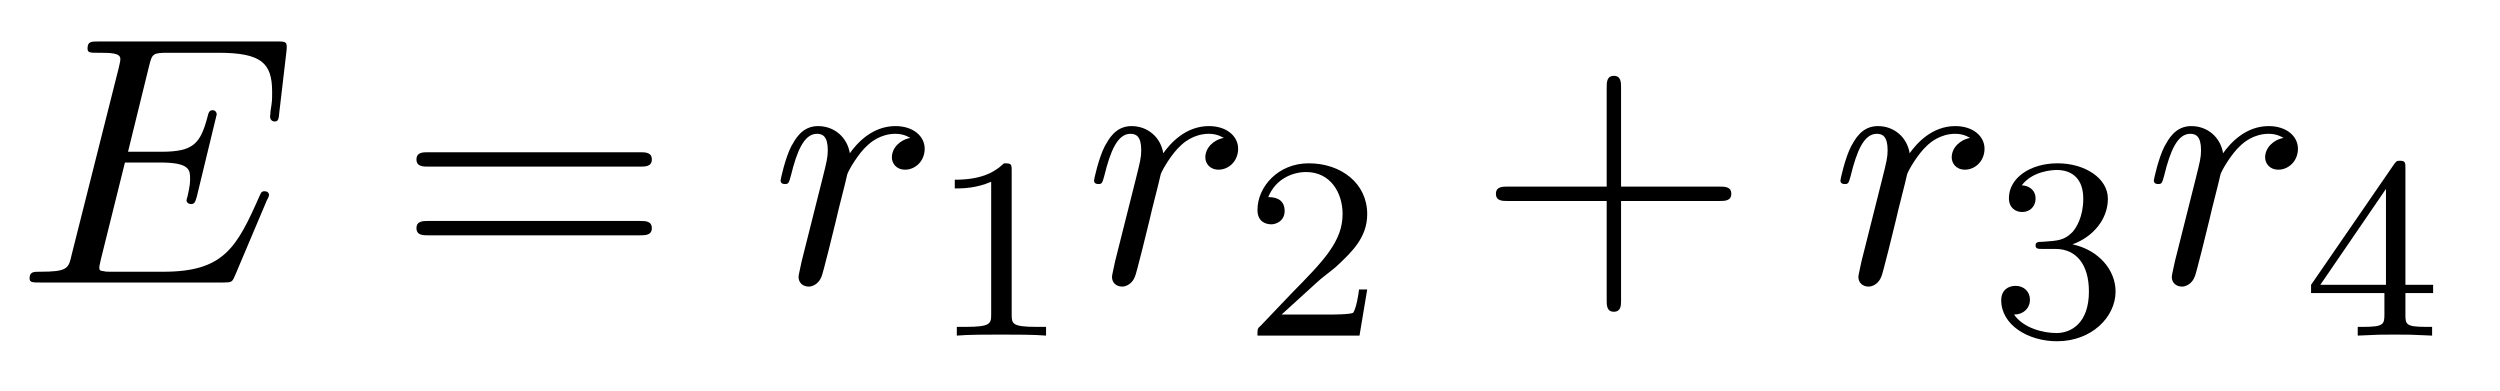
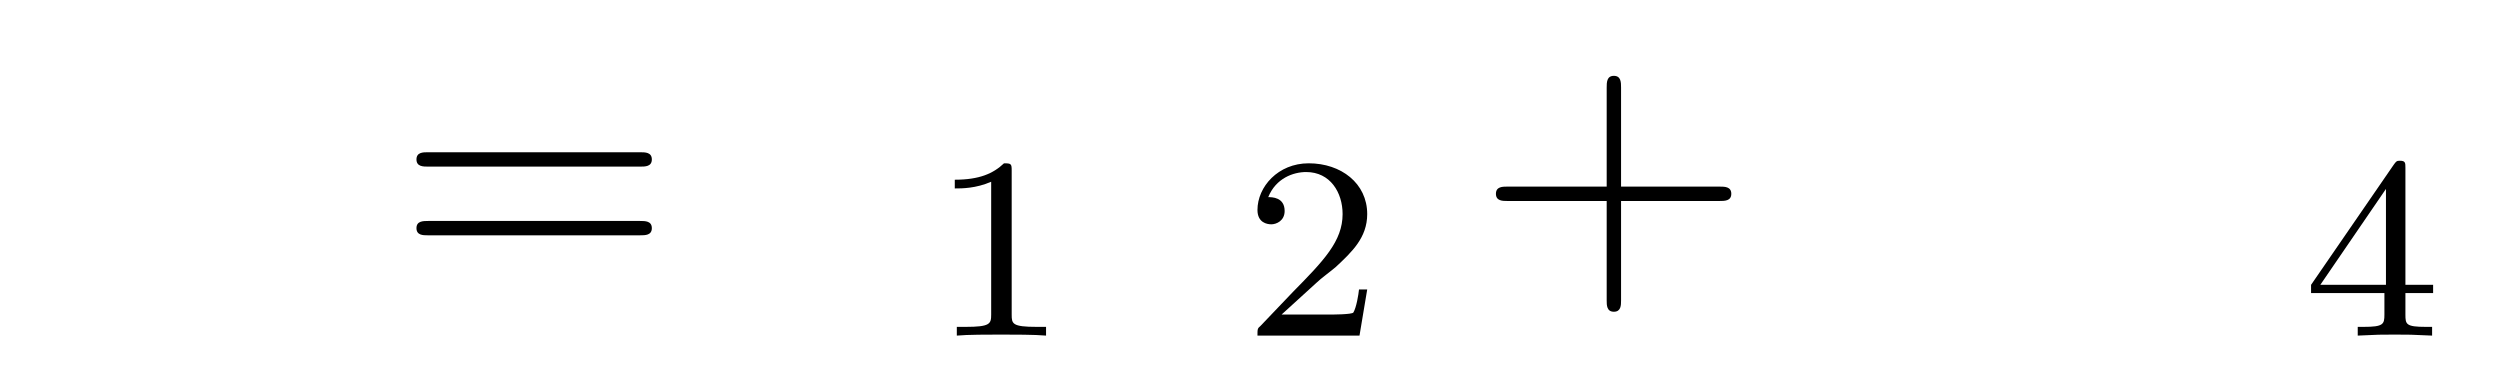
<svg xmlns="http://www.w3.org/2000/svg" xmlns:xlink="http://www.w3.org/1999/xlink" width="76.177pt" height="11.909pt" viewBox="0 0 76.177 11.909" version="1.2">
  <defs>
    <g>
      <symbol overflow="visible" id="glyph0-0">
        <path style="stroke:none;" d="" />
      </symbol>
      <symbol overflow="visible" id="glyph0-1">
-         <path style="stroke:none;" d="M 7.641 -2.516 C 7.672 -2.562 7.703 -2.641 7.703 -2.672 C 7.703 -2.672 7.703 -2.781 7.562 -2.781 C 7.469 -2.781 7.453 -2.719 7.422 -2.656 C 6.719 -1.062 6.328 -0.328 4.484 -0.328 L 2.906 -0.328 C 2.75 -0.328 2.734 -0.328 2.672 -0.344 C 2.562 -0.359 2.531 -0.359 2.531 -0.453 C 2.531 -0.484 2.531 -0.5 2.578 -0.703 L 3.312 -3.656 L 4.391 -3.656 C 5.297 -3.656 5.297 -3.422 5.297 -3.156 C 5.297 -3.078 5.297 -2.953 5.219 -2.625 C 5.203 -2.562 5.188 -2.531 5.188 -2.5 C 5.188 -2.453 5.234 -2.391 5.328 -2.391 C 5.422 -2.391 5.453 -2.438 5.5 -2.609 L 6.109 -5.125 C 6.109 -5.188 6.062 -5.25 5.984 -5.25 C 5.891 -5.25 5.859 -5.188 5.828 -5.047 C 5.609 -4.234 5.406 -3.984 4.422 -3.984 L 3.406 -3.984 L 4.047 -6.594 C 4.141 -6.969 4.156 -7 4.625 -7 L 6.156 -7 C 7.469 -7 7.797 -6.688 7.797 -5.812 C 7.797 -5.547 7.797 -5.531 7.75 -5.234 C 7.75 -5.172 7.734 -5.094 7.734 -5.047 C 7.734 -4.984 7.781 -4.906 7.875 -4.906 C 7.984 -4.906 8 -4.984 8.016 -5.188 L 8.234 -7.047 C 8.266 -7.344 8.219 -7.344 7.953 -7.344 L 2.5 -7.344 C 2.281 -7.344 2.172 -7.344 2.172 -7.125 C 2.172 -7 2.266 -7 2.469 -7 C 2.875 -7 3.172 -7 3.172 -6.812 C 3.172 -6.766 3.172 -6.75 3.125 -6.547 L 1.688 -0.844 C 1.594 -0.422 1.562 -0.328 0.719 -0.328 C 0.531 -0.328 0.406 -0.328 0.406 -0.125 C 0.406 0 0.5 0 0.719 0 L 6.312 0 C 6.562 0 6.578 -0.016 6.656 -0.188 Z M 7.641 -2.516 " />
-       </symbol>
+         </symbol>
      <symbol overflow="visible" id="glyph0-2">
-         <path style="stroke:none;" d="M 0.953 -0.641 C 0.922 -0.469 0.859 -0.234 0.859 -0.172 C 0.859 0.016 1 0.125 1.172 0.125 C 1.297 0.125 1.484 0.031 1.562 -0.188 C 1.594 -0.234 1.953 -1.688 2 -1.891 C 2.078 -2.25 2.281 -3 2.344 -3.297 C 2.391 -3.438 2.688 -3.938 2.953 -4.172 C 3.031 -4.25 3.344 -4.531 3.812 -4.531 C 4.094 -4.531 4.25 -4.406 4.266 -4.406 C 3.938 -4.344 3.703 -4.094 3.703 -3.812 C 3.703 -3.641 3.828 -3.438 4.109 -3.438 C 4.406 -3.438 4.703 -3.688 4.703 -4.078 C 4.703 -4.453 4.359 -4.766 3.812 -4.766 C 3.109 -4.766 2.641 -4.25 2.422 -3.938 C 2.344 -4.422 1.953 -4.766 1.453 -4.766 C 0.953 -4.766 0.75 -4.344 0.641 -4.156 C 0.453 -3.797 0.312 -3.141 0.312 -3.109 C 0.312 -3 0.422 -3 0.438 -3 C 0.547 -3 0.562 -3.016 0.625 -3.25 C 0.812 -4.016 1.031 -4.531 1.422 -4.531 C 1.594 -4.531 1.75 -4.453 1.75 -4.031 C 1.75 -3.812 1.719 -3.688 1.578 -3.125 Z M 0.953 -0.641 " />
-       </symbol>
+         </symbol>
      <symbol overflow="visible" id="glyph1-0">
        <path style="stroke:none;" d="" />
      </symbol>
      <symbol overflow="visible" id="glyph1-1">
        <path style="stroke:none;" d="M 7.422 -3.531 C 7.578 -3.531 7.781 -3.531 7.781 -3.75 C 7.781 -3.969 7.578 -3.969 7.422 -3.969 L 0.953 -3.969 C 0.812 -3.969 0.609 -3.969 0.609 -3.75 C 0.609 -3.531 0.812 -3.531 0.969 -3.531 Z M 7.422 -1.438 C 7.578 -1.438 7.781 -1.438 7.781 -1.656 C 7.781 -1.875 7.578 -1.875 7.422 -1.875 L 0.969 -1.875 C 0.812 -1.875 0.609 -1.875 0.609 -1.656 C 0.609 -1.438 0.812 -1.438 0.953 -1.438 Z M 7.422 -1.438 " />
      </symbol>
      <symbol overflow="visible" id="glyph1-2">
        <path style="stroke:none;" d="M 4.422 -2.484 L 7.422 -2.484 C 7.578 -2.484 7.781 -2.484 7.781 -2.703 C 7.781 -2.922 7.578 -2.922 7.422 -2.922 L 4.422 -2.922 L 4.422 -5.938 C 4.422 -6.094 4.422 -6.297 4.203 -6.297 C 3.984 -6.297 3.984 -6.094 3.984 -5.938 L 3.984 -2.922 L 0.953 -2.922 C 0.812 -2.922 0.609 -2.922 0.609 -2.703 C 0.609 -2.484 0.812 -2.484 0.953 -2.484 L 3.984 -2.484 L 3.984 0.547 C 3.984 0.688 3.984 0.891 4.203 0.891 C 4.422 0.891 4.422 0.688 4.422 0.547 Z M 4.422 -2.484 " />
      </symbol>
      <symbol overflow="visible" id="glyph2-0">
-         <path style="stroke:none;" d="" />
-       </symbol>
+         </symbol>
      <symbol overflow="visible" id="glyph2-1">
        <path style="stroke:none;" d="M 2.484 -5.031 C 2.484 -5.234 2.469 -5.25 2.25 -5.25 C 1.922 -4.938 1.5 -4.75 0.75 -4.75 L 0.75 -4.484 C 0.969 -4.484 1.391 -4.484 1.859 -4.688 L 1.859 -0.641 C 1.859 -0.359 1.828 -0.266 1.078 -0.266 L 0.812 -0.266 L 0.812 0 C 1.125 -0.031 1.812 -0.031 2.156 -0.031 C 2.516 -0.031 3.203 -0.031 3.531 0 L 3.531 -0.266 L 3.25 -0.266 C 2.5 -0.266 2.484 -0.359 2.484 -0.641 Z M 2.484 -5.031 " />
      </symbol>
      <symbol overflow="visible" id="glyph2-2">
        <path style="stroke:none;" d="M 2.219 -1.609 C 2.344 -1.734 2.688 -1.984 2.812 -2.094 C 3.297 -2.547 3.766 -2.984 3.766 -3.703 C 3.766 -4.641 2.969 -5.25 1.984 -5.25 C 1.047 -5.25 0.422 -4.531 0.422 -3.828 C 0.422 -3.438 0.719 -3.391 0.844 -3.391 C 1 -3.391 1.25 -3.5 1.25 -3.797 C 1.25 -4.219 0.859 -4.219 0.75 -4.219 C 0.984 -4.797 1.516 -4.984 1.906 -4.984 C 2.641 -4.984 3.016 -4.359 3.016 -3.703 C 3.016 -2.875 2.438 -2.281 1.5 -1.328 L 0.516 -0.297 C 0.422 -0.219 0.422 -0.203 0.422 0 L 3.531 0 L 3.766 -1.406 L 3.516 -1.406 C 3.5 -1.25 3.438 -0.859 3.344 -0.703 C 3.297 -0.641 2.688 -0.641 2.562 -0.641 L 1.156 -0.641 Z M 2.219 -1.609 " />
      </symbol>
      <symbol overflow="visible" id="glyph2-3">
-         <path style="stroke:none;" d="M 2 -2.641 C 2.625 -2.641 3.016 -2.172 3.016 -1.344 C 3.016 -0.359 2.453 -0.078 2.031 -0.078 C 1.609 -0.078 1.016 -0.234 0.734 -0.641 C 1.016 -0.641 1.219 -0.828 1.219 -1.094 C 1.219 -1.344 1.031 -1.516 0.781 -1.516 C 0.562 -1.516 0.344 -1.391 0.344 -1.078 C 0.344 -0.328 1.156 0.172 2.047 0.172 C 3.094 0.172 3.828 -0.562 3.828 -1.344 C 3.828 -2 3.312 -2.609 2.516 -2.781 C 3.125 -3 3.594 -3.531 3.594 -4.172 C 3.594 -4.797 2.891 -5.25 2.062 -5.25 C 1.219 -5.25 0.578 -4.797 0.578 -4.188 C 0.578 -3.891 0.781 -3.766 0.984 -3.766 C 1.234 -3.766 1.391 -3.953 1.391 -4.172 C 1.391 -4.469 1.141 -4.578 0.969 -4.578 C 1.297 -5.016 1.906 -5.047 2.047 -5.047 C 2.25 -5.047 2.844 -4.984 2.844 -4.172 C 2.844 -3.609 2.625 -3.281 2.516 -3.156 C 2.266 -2.906 2.094 -2.891 1.609 -2.859 C 1.453 -2.859 1.391 -2.844 1.391 -2.75 C 1.391 -2.641 1.469 -2.641 1.609 -2.641 Z M 2 -2.641 " />
-       </symbol>
+         </symbol>
      <symbol overflow="visible" id="glyph2-4">
        <path style="stroke:none;" d="M 3.109 -5.109 C 3.109 -5.266 3.109 -5.328 2.938 -5.328 C 2.844 -5.328 2.828 -5.312 2.75 -5.203 L 0.234 -1.547 L 0.234 -1.297 L 2.469 -1.297 L 2.469 -0.641 C 2.469 -0.344 2.438 -0.266 1.828 -0.266 L 1.656 -0.266 L 1.656 0 C 2.312 -0.031 2.328 -0.031 2.781 -0.031 C 3.234 -0.031 3.25 -0.031 3.922 0 L 3.922 -0.266 L 3.734 -0.266 C 3.125 -0.266 3.109 -0.344 3.109 -0.641 L 3.109 -1.297 L 3.953 -1.297 L 3.953 -1.547 L 3.109 -1.547 Z M 2.516 -4.469 L 2.516 -1.547 L 0.516 -1.547 Z M 2.516 -4.469 " />
      </symbol>
    </g>
  </defs>
  <g id="surface1">
    <g style="fill:rgb(0%,0%,0%);fill-opacity:1;">
      <use xlink:href="#glyph0-1" x="0.495" y="8.608" />
    </g>
    <g style="fill:rgb(0%,0%,0%);fill-opacity:1;">
      <use xlink:href="#glyph1-1" x="12.081" y="8.608" />
    </g>
    <g style="fill:rgb(0%,0%,0%);fill-opacity:1;">
      <use xlink:href="#glyph0-2" x="23.473" y="8.608" />
    </g>
    <g style="fill:rgb(0%,0%,0%);fill-opacity:1;">
      <use xlink:href="#glyph2-1" x="28.343" y="10.226" />
    </g>
    <g style="fill:rgb(0%,0%,0%);fill-opacity:1;">
      <use xlink:href="#glyph0-2" x="33.024" y="8.608" />
    </g>
    <g style="fill:rgb(0%,0%,0%);fill-opacity:1;">
      <use xlink:href="#glyph2-2" x="37.894" y="10.226" />
    </g>
    <g style="fill:rgb(0%,0%,0%);fill-opacity:1;">
      <use xlink:href="#glyph1-2" x="44.973" y="8.608" />
    </g>
    <g style="fill:rgb(0%,0%,0%);fill-opacity:1;">
      <use xlink:href="#glyph0-2" x="55.767" y="8.608" />
    </g>
    <g style="fill:rgb(0%,0%,0%);fill-opacity:1;">
      <use xlink:href="#glyph2-3" x="60.635" y="10.226" />
    </g>
    <g style="fill:rgb(0%,0%,0%);fill-opacity:1;">
      <use xlink:href="#glyph0-2" x="65.317" y="8.608" />
    </g>
    <g style="fill:rgb(0%,0%,0%);fill-opacity:1;">
      <use xlink:href="#glyph2-4" x="70.186" y="10.226" />
    </g>
  </g>
</svg>